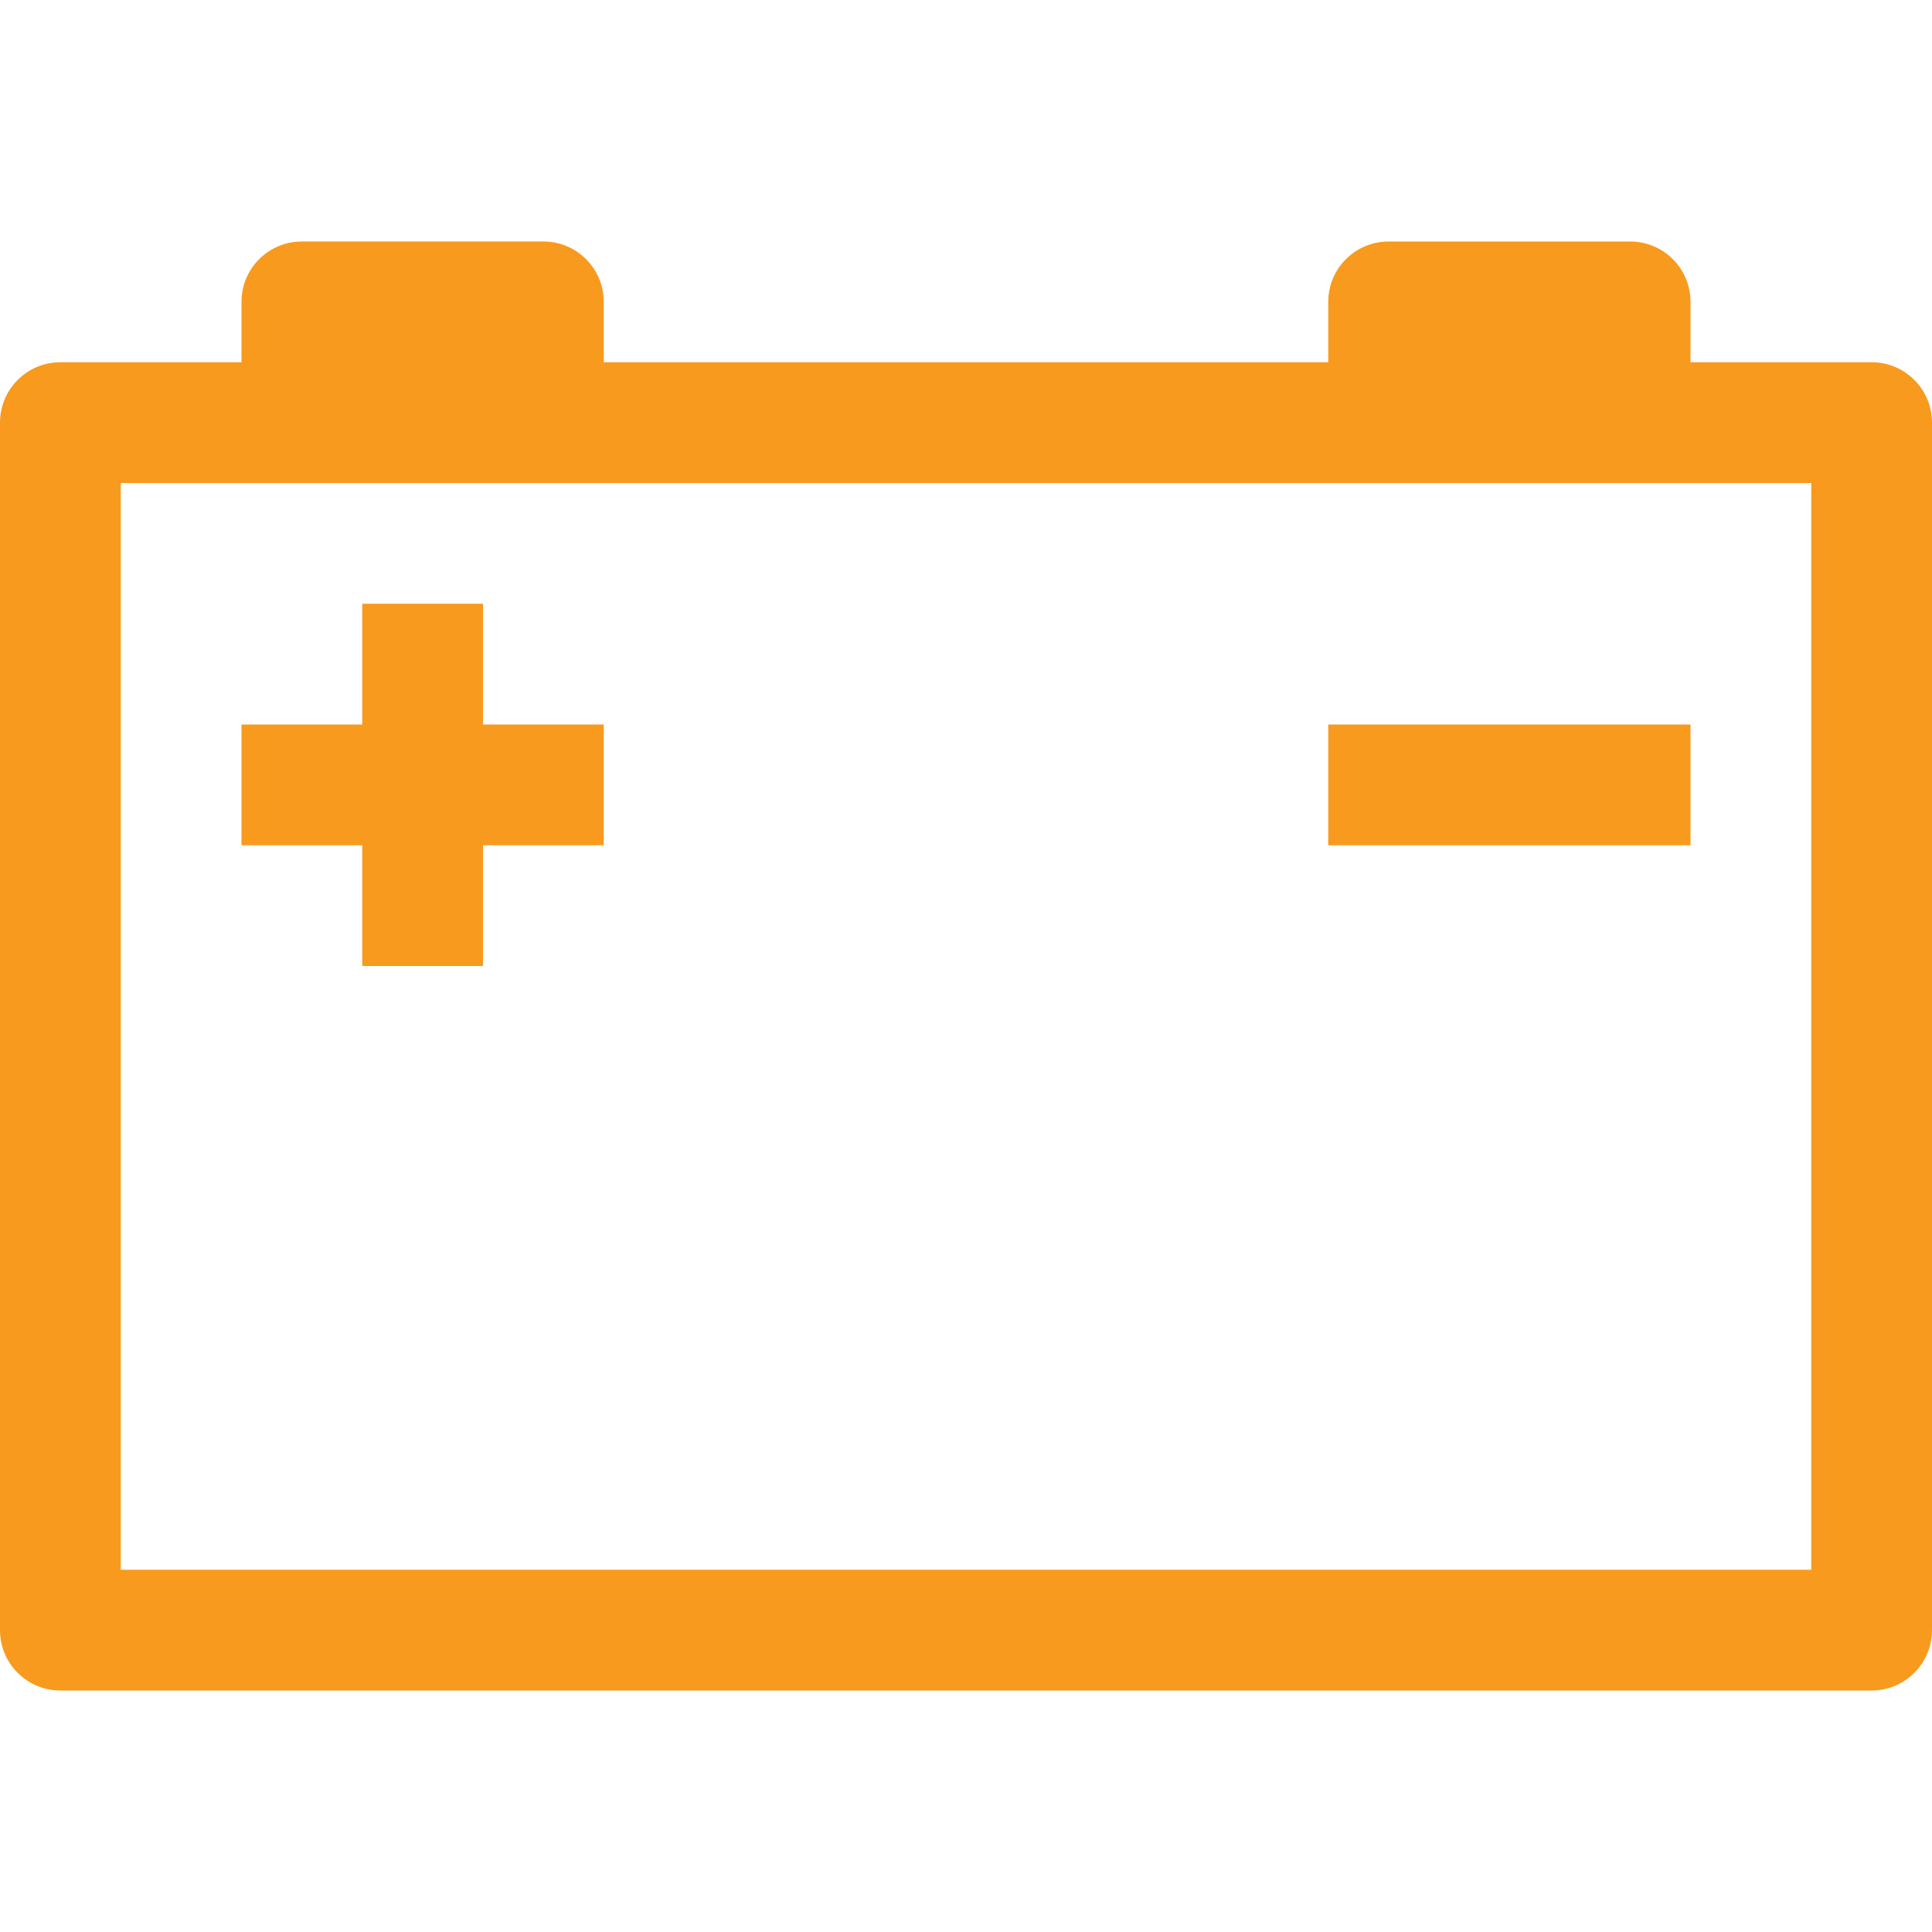
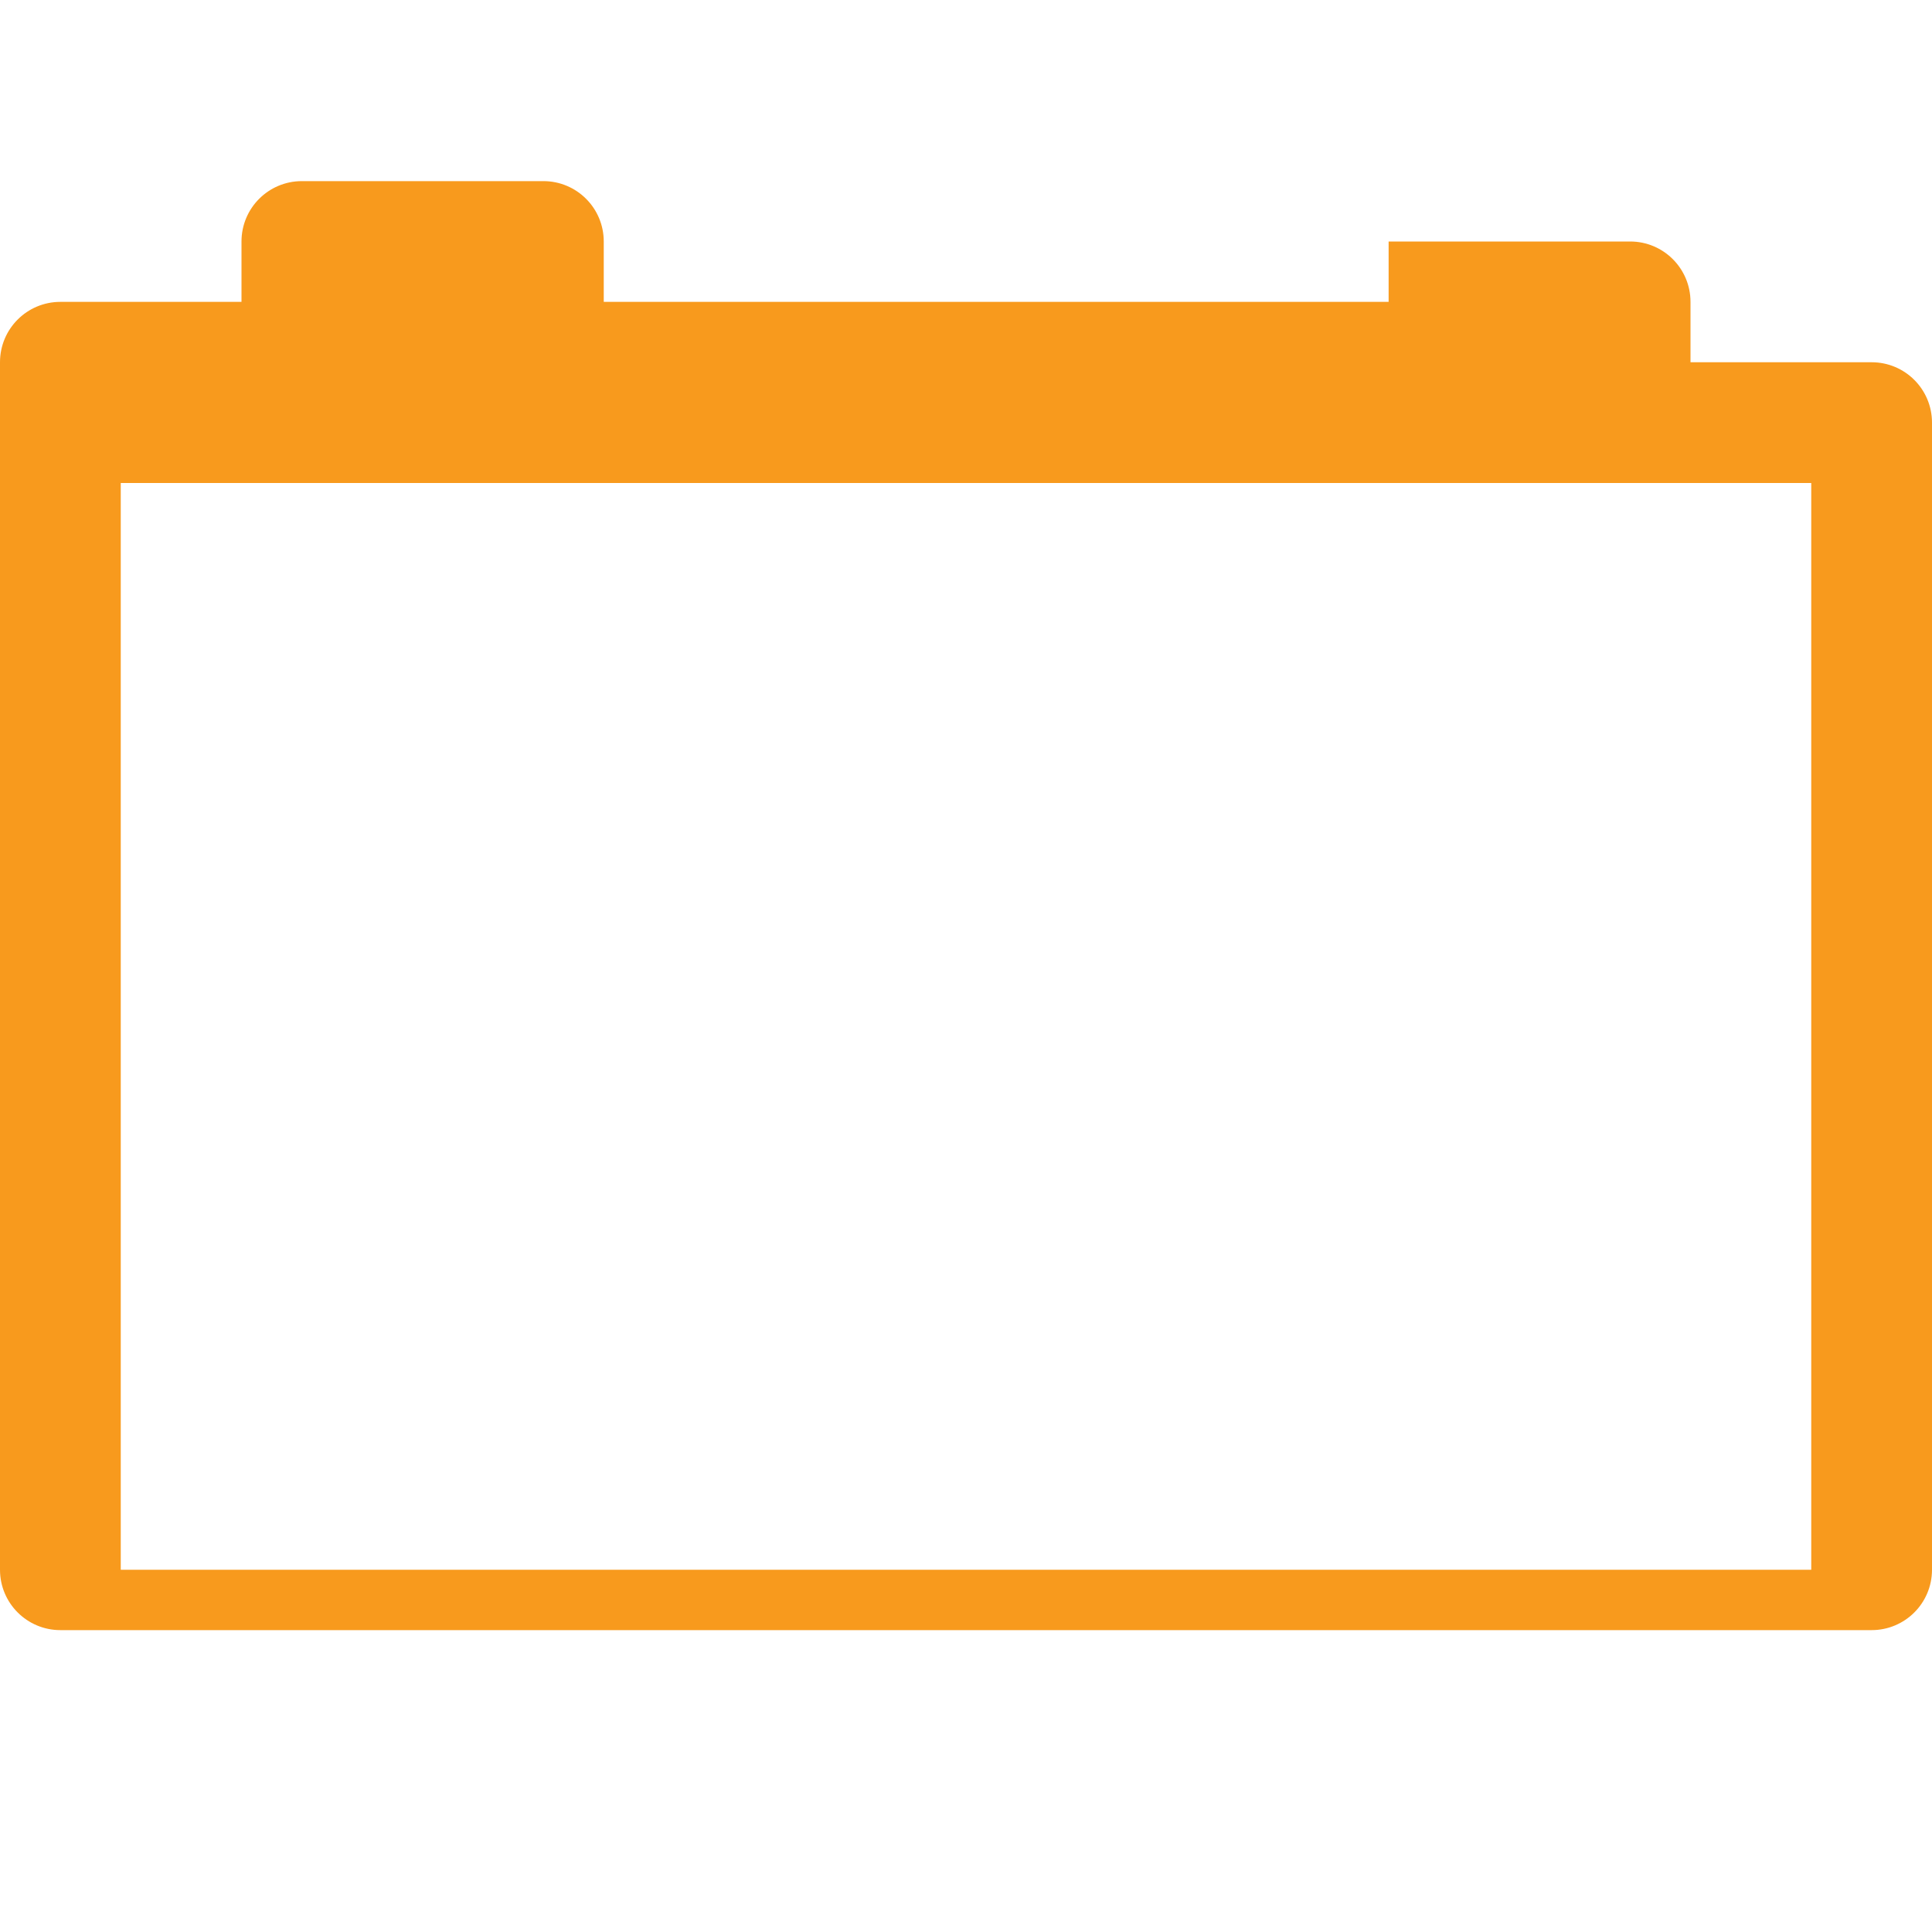
<svg xmlns="http://www.w3.org/2000/svg" version="1.1" width="512" height="512" x="0" y="0" viewBox="0 0 546.55 546.55" style="enable-background:new 0 0 512 512" xml:space="preserve" class="">
  <g>
-     <path d="M529.47 102.478h-51.239v-17.08c0-9.441-7.639-17.08-17.08-17.08h-68.319c-9.441 0-17.08 7.639-17.08 17.08v17.08H170.797v-17.08c0-9.441-7.639-17.08-17.08-17.08H85.398c-9.441 0-17.08 7.639-17.08 17.08v17.08H17.08c-9.441 0-17.08 7.639-17.08 17.08v341.594c0 9.441 7.639 17.08 17.08 17.08h512.39c9.44 0 17.08-7.639 17.08-17.08V119.558c0-9.441-7.639-17.08-17.08-17.08zm-17.079 341.594H34.159V136.637H512.39v307.435z" fill="#f89a1d" opacity="1" data-original="#000000" class="" />
-     <path d="M102.478 273.275h34.159v-34.159h34.159v-34.159h-34.159v-34.159h-34.159v34.159H68.319v34.159h34.159zM375.753 204.956h102.478v34.159H375.753z" fill="#f89a1d" opacity="1" data-original="#000000" class="" />
+     <path d="M529.47 102.478h-51.239v-17.08c0-9.441-7.639-17.08-17.08-17.08h-68.319v17.08H170.797v-17.08c0-9.441-7.639-17.08-17.08-17.08H85.398c-9.441 0-17.08 7.639-17.08 17.08v17.08H17.08c-9.441 0-17.08 7.639-17.08 17.08v341.594c0 9.441 7.639 17.08 17.08 17.08h512.39c9.44 0 17.08-7.639 17.08-17.08V119.558c0-9.441-7.639-17.08-17.08-17.08zm-17.079 341.594H34.159V136.637H512.39v307.435z" fill="#f89a1d" opacity="1" data-original="#000000" class="" />
  </g>
</svg>